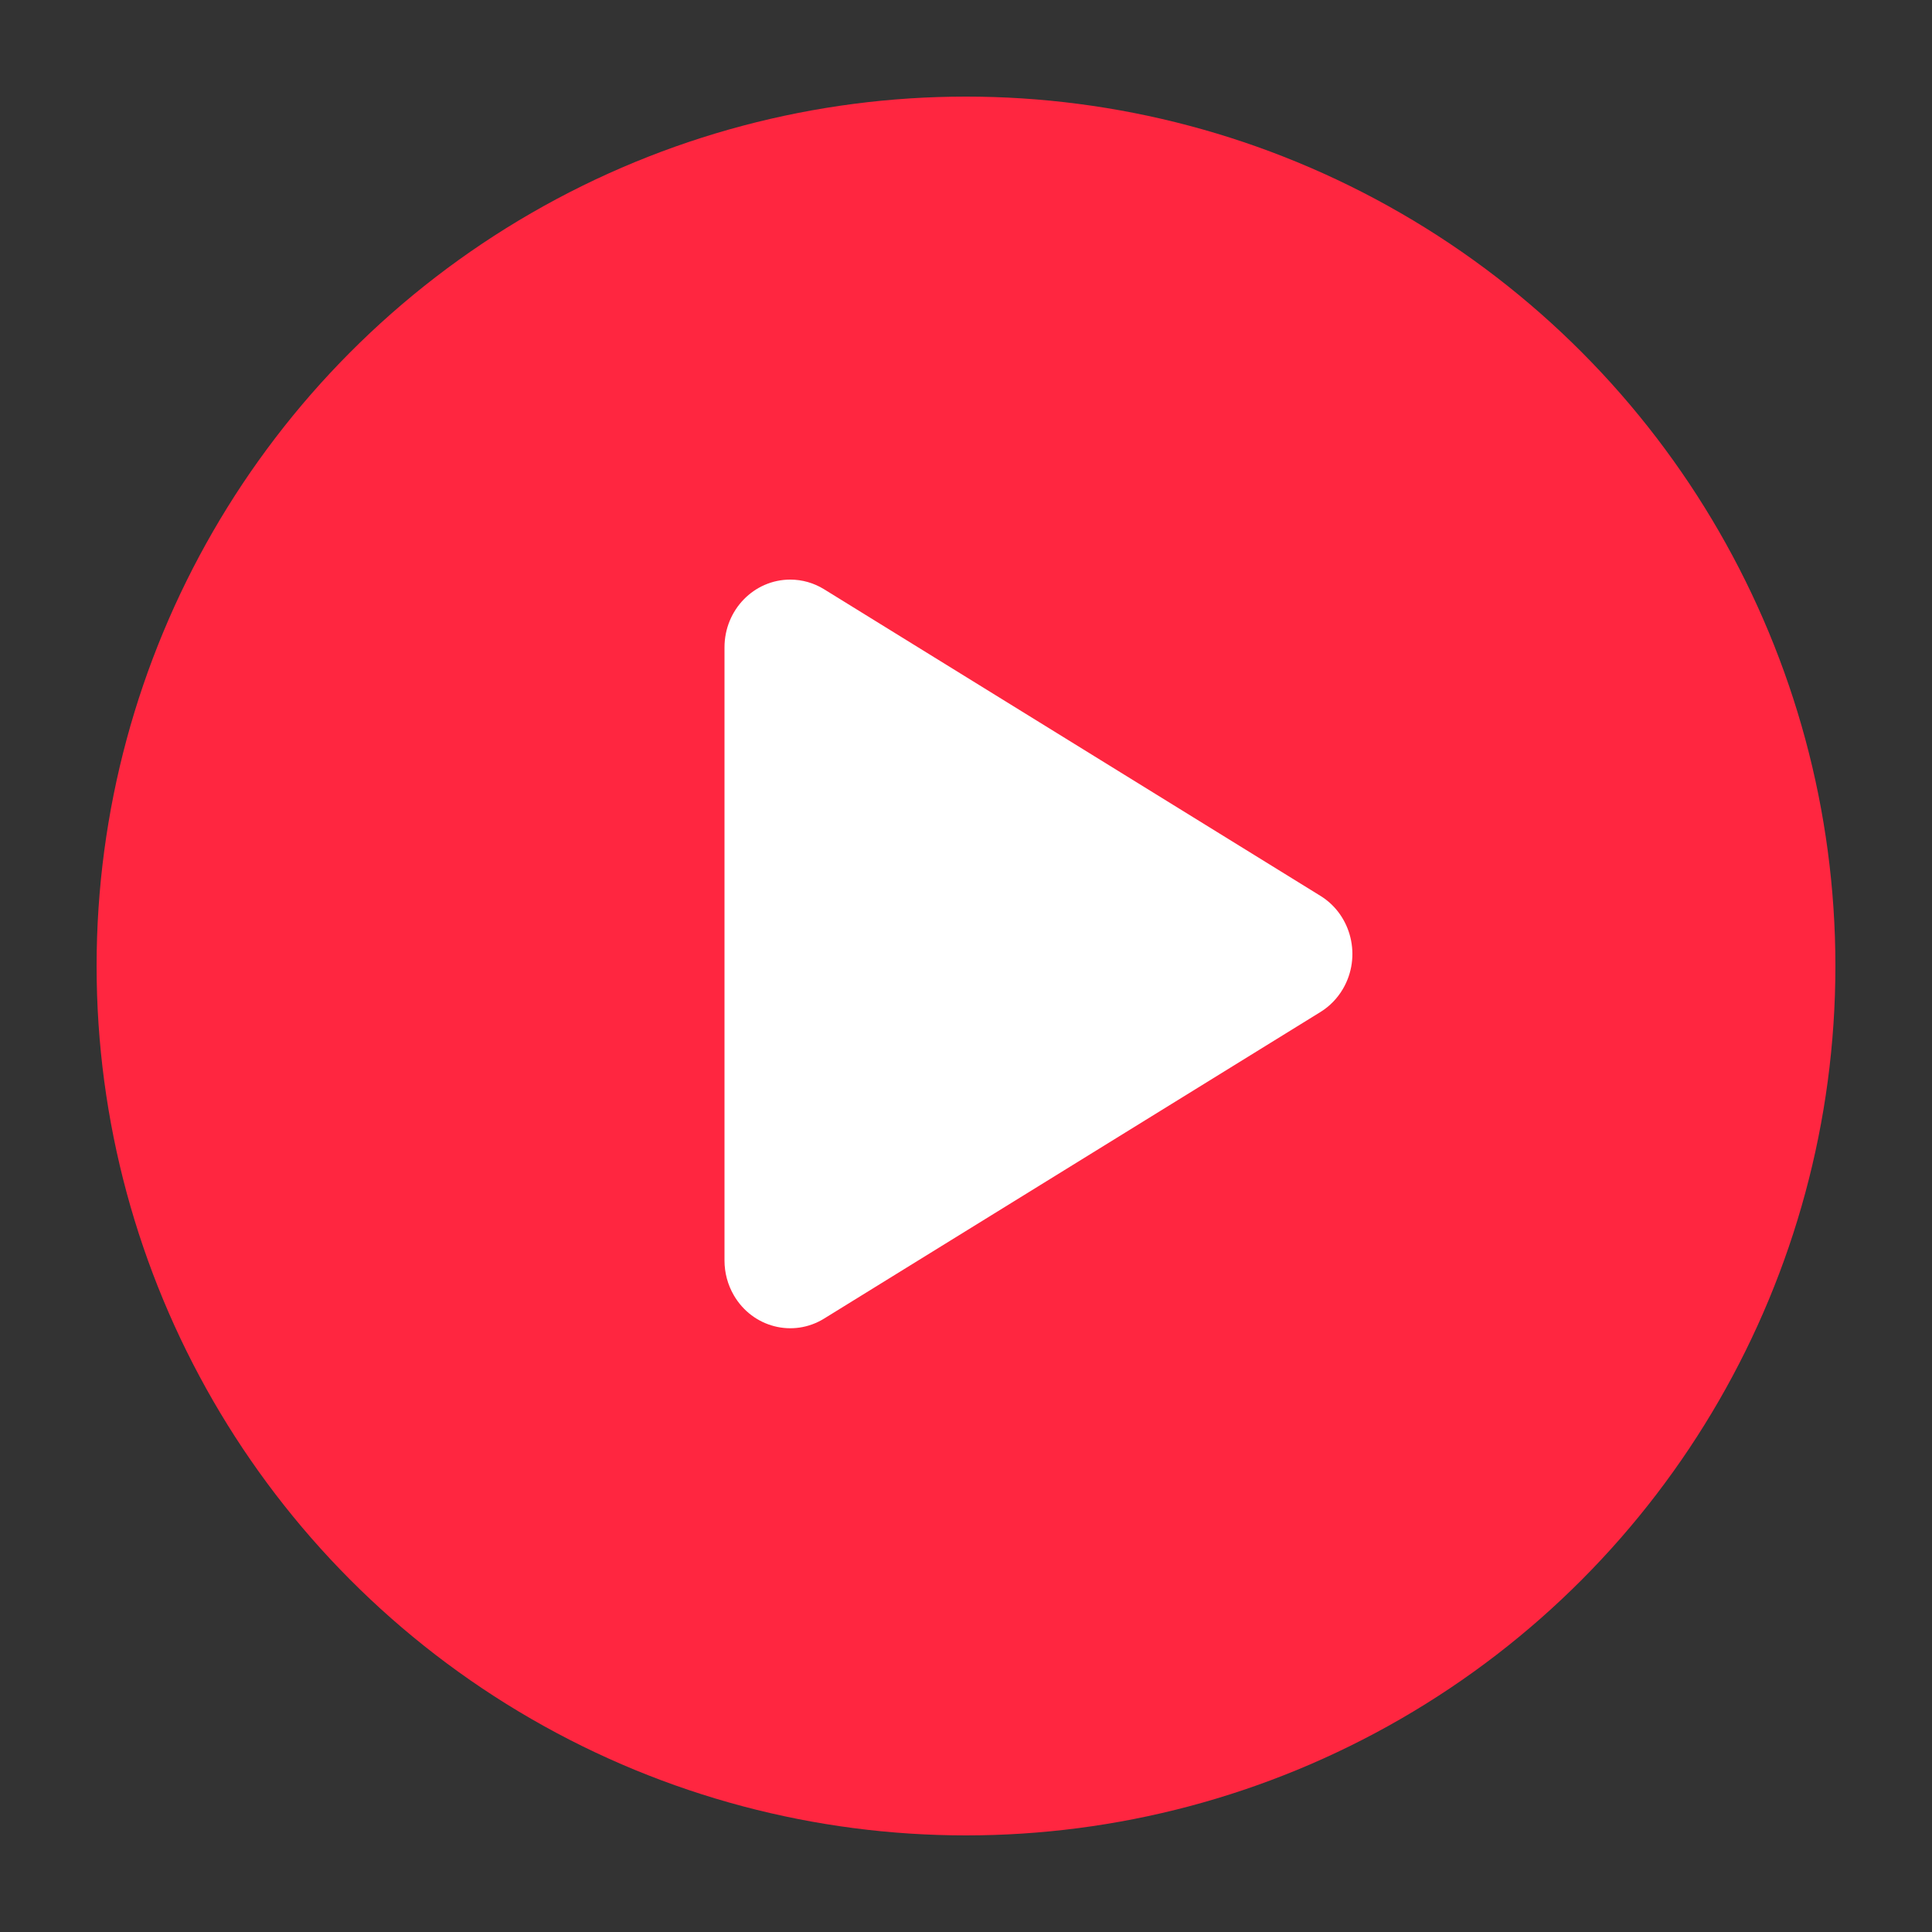
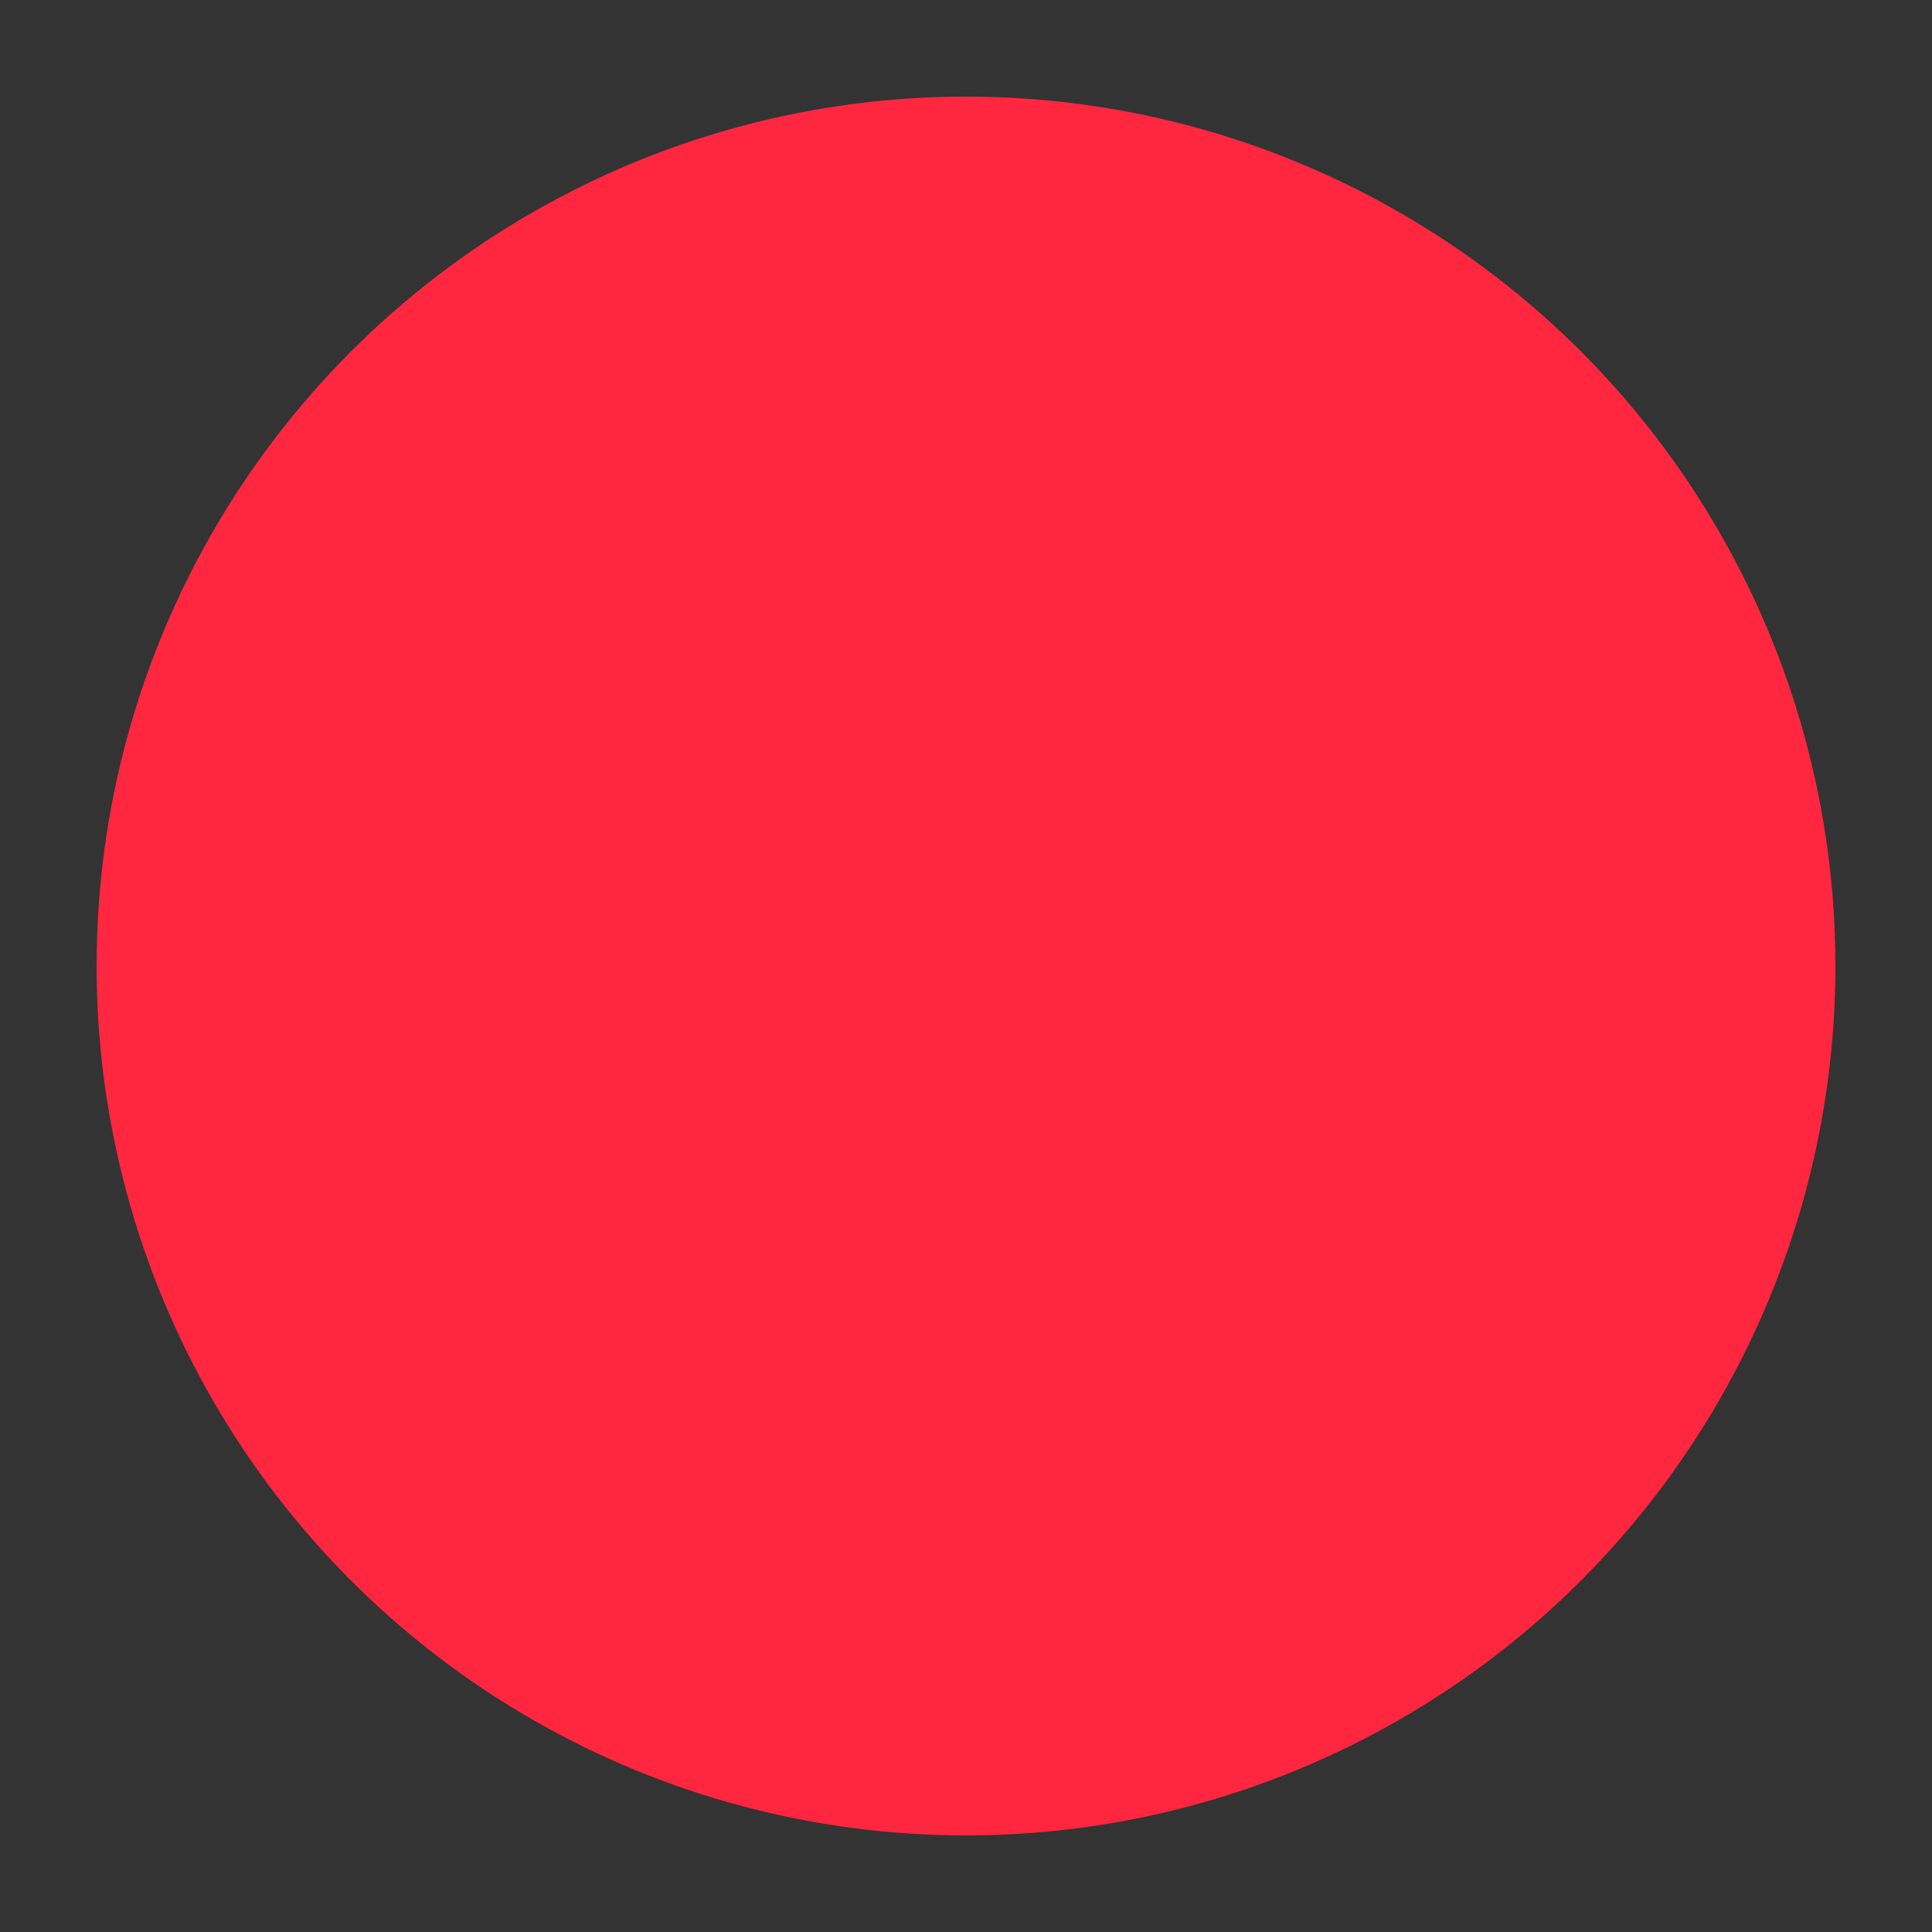
<svg xmlns="http://www.w3.org/2000/svg" width="80" height="80" fill="none">
  <rect width="100%" height="100%" fill="#333333" stroke="none" />
  <circle cx="40" cy="40" r="36" fill="#FF2640" />
-   <path fill-rule="evenodd" clip-rule="evenodd" d="M34.124 24.4l20.553 12.696c1.29.797 1.708 2.519.934 3.847-.23.395-.551.725-.934.962L34.124 54.6c-1.29.797-2.963.366-3.736-.962-.254-.436-.388-.934-.388-1.442v-25.392C30 25.255 31.219 24 32.723 24c.494 0 .978.138 1.401.4z" fill="#fff" />
</svg>